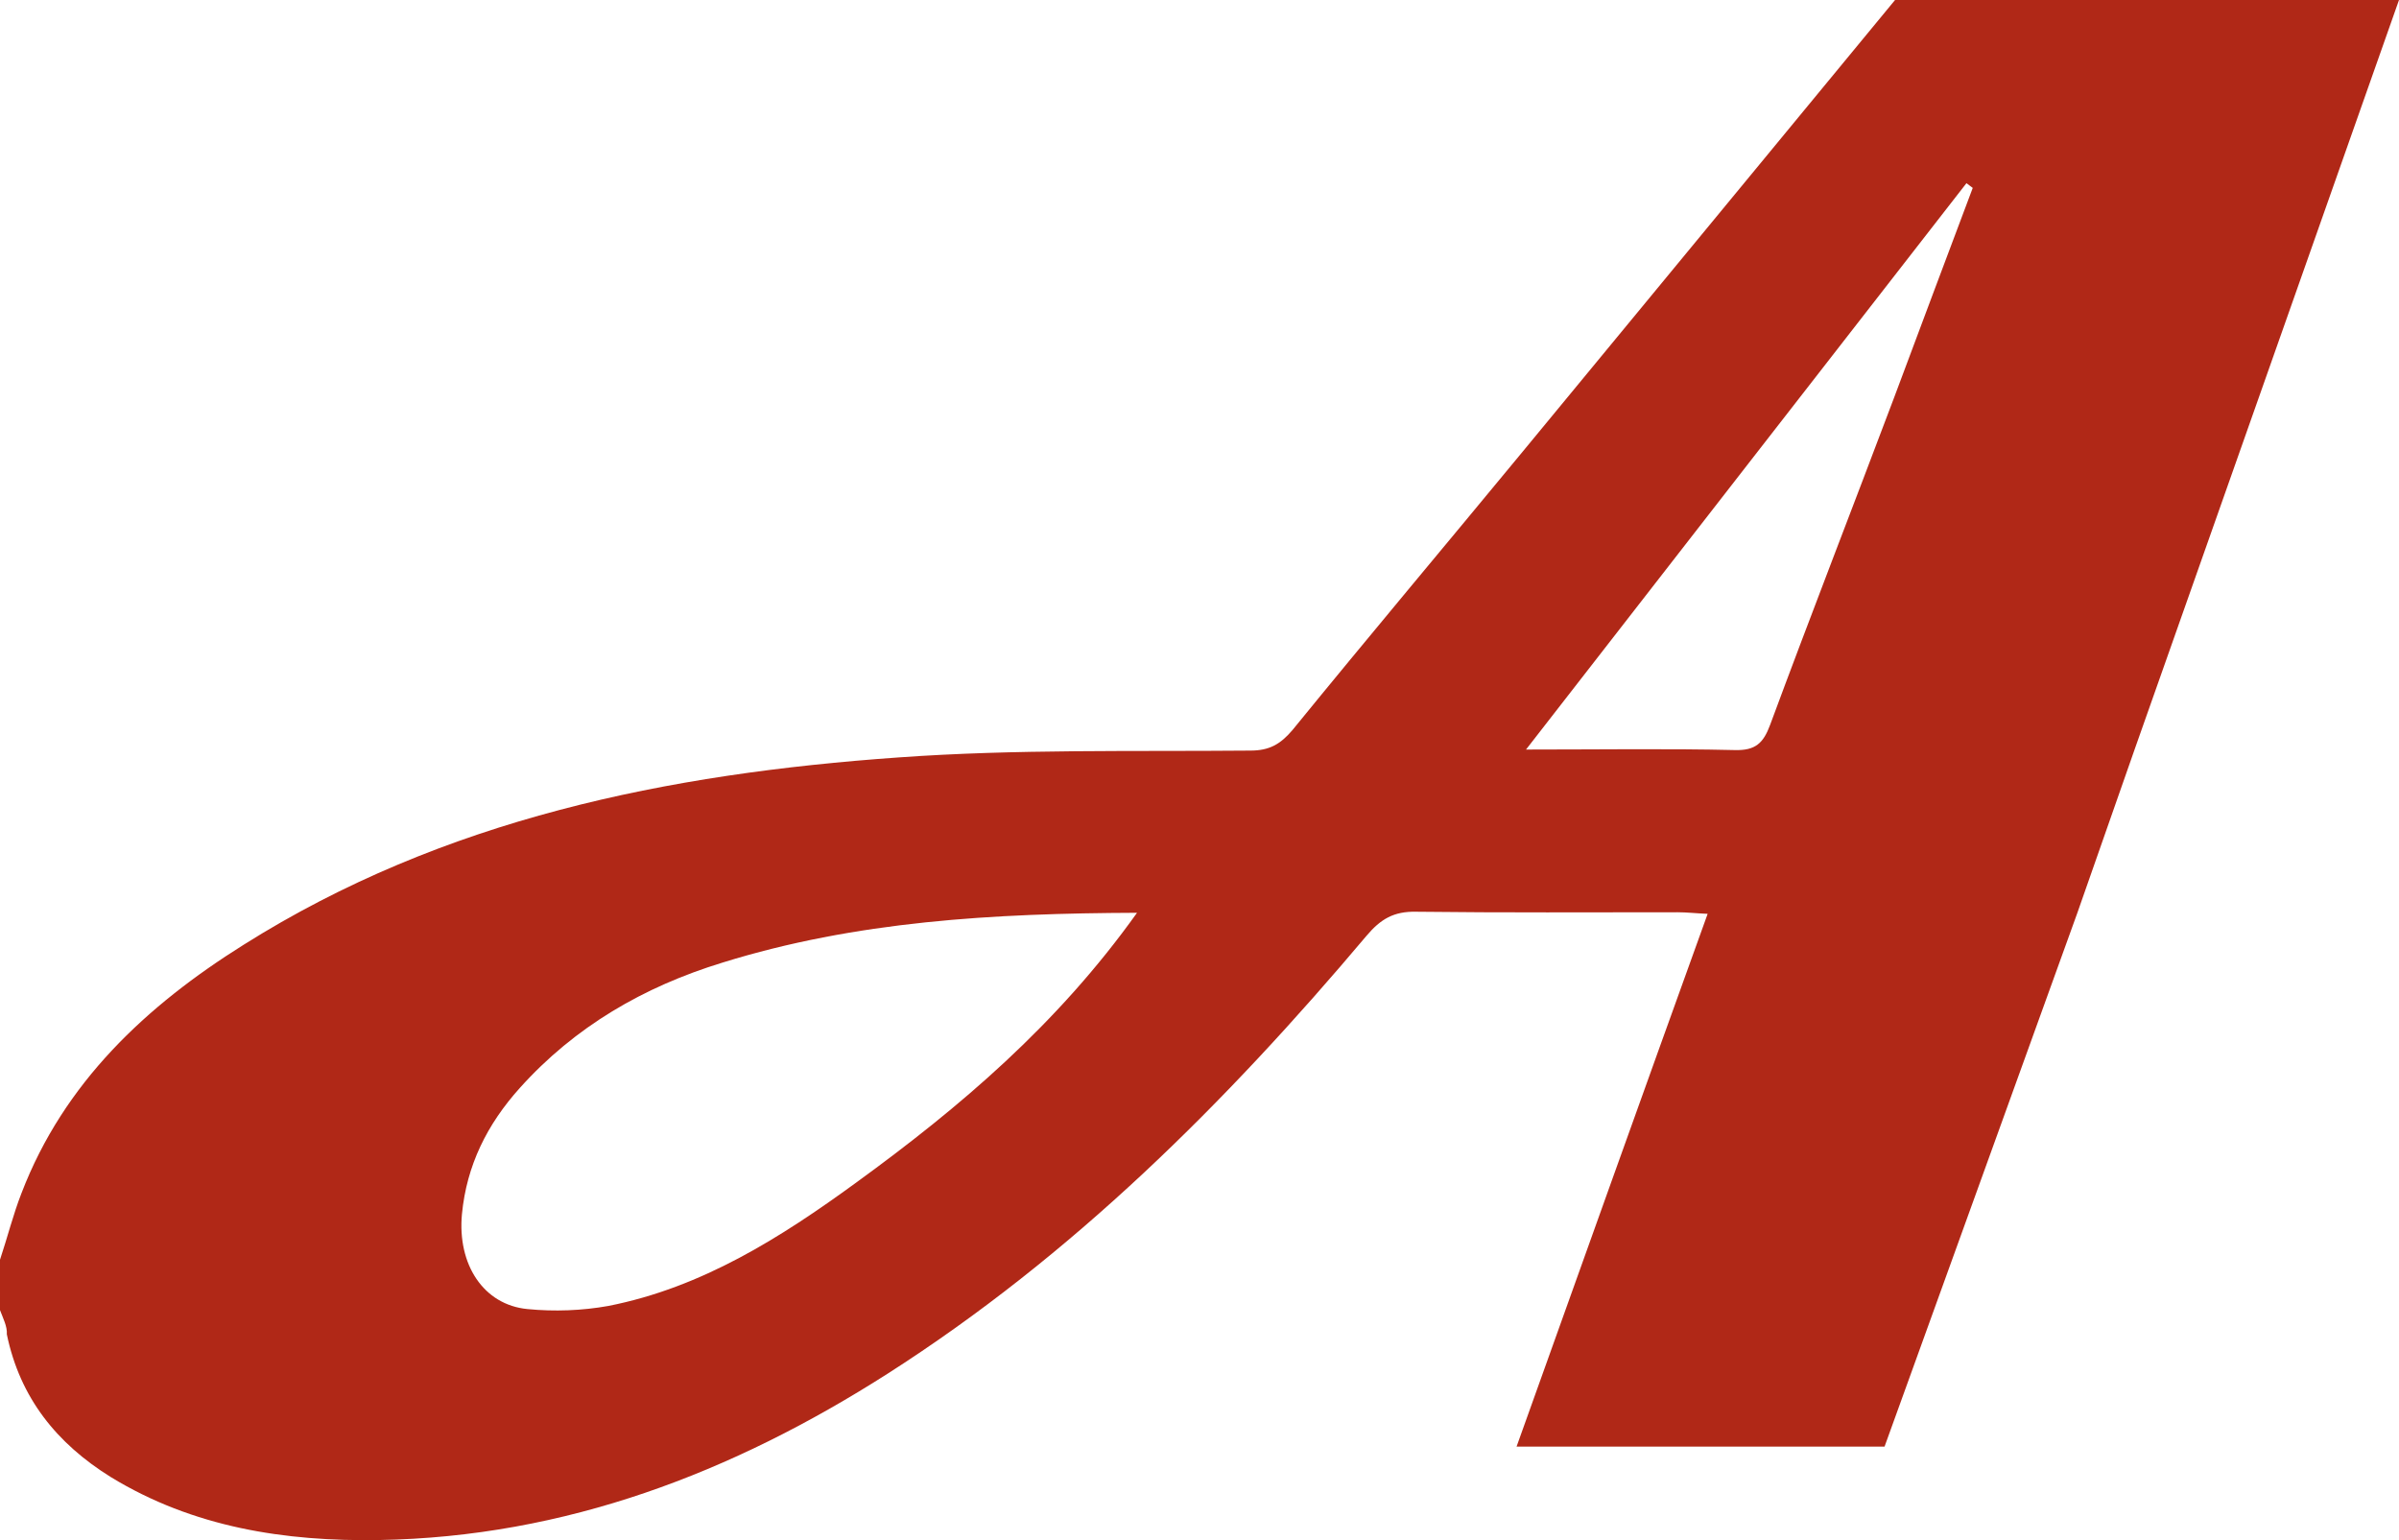
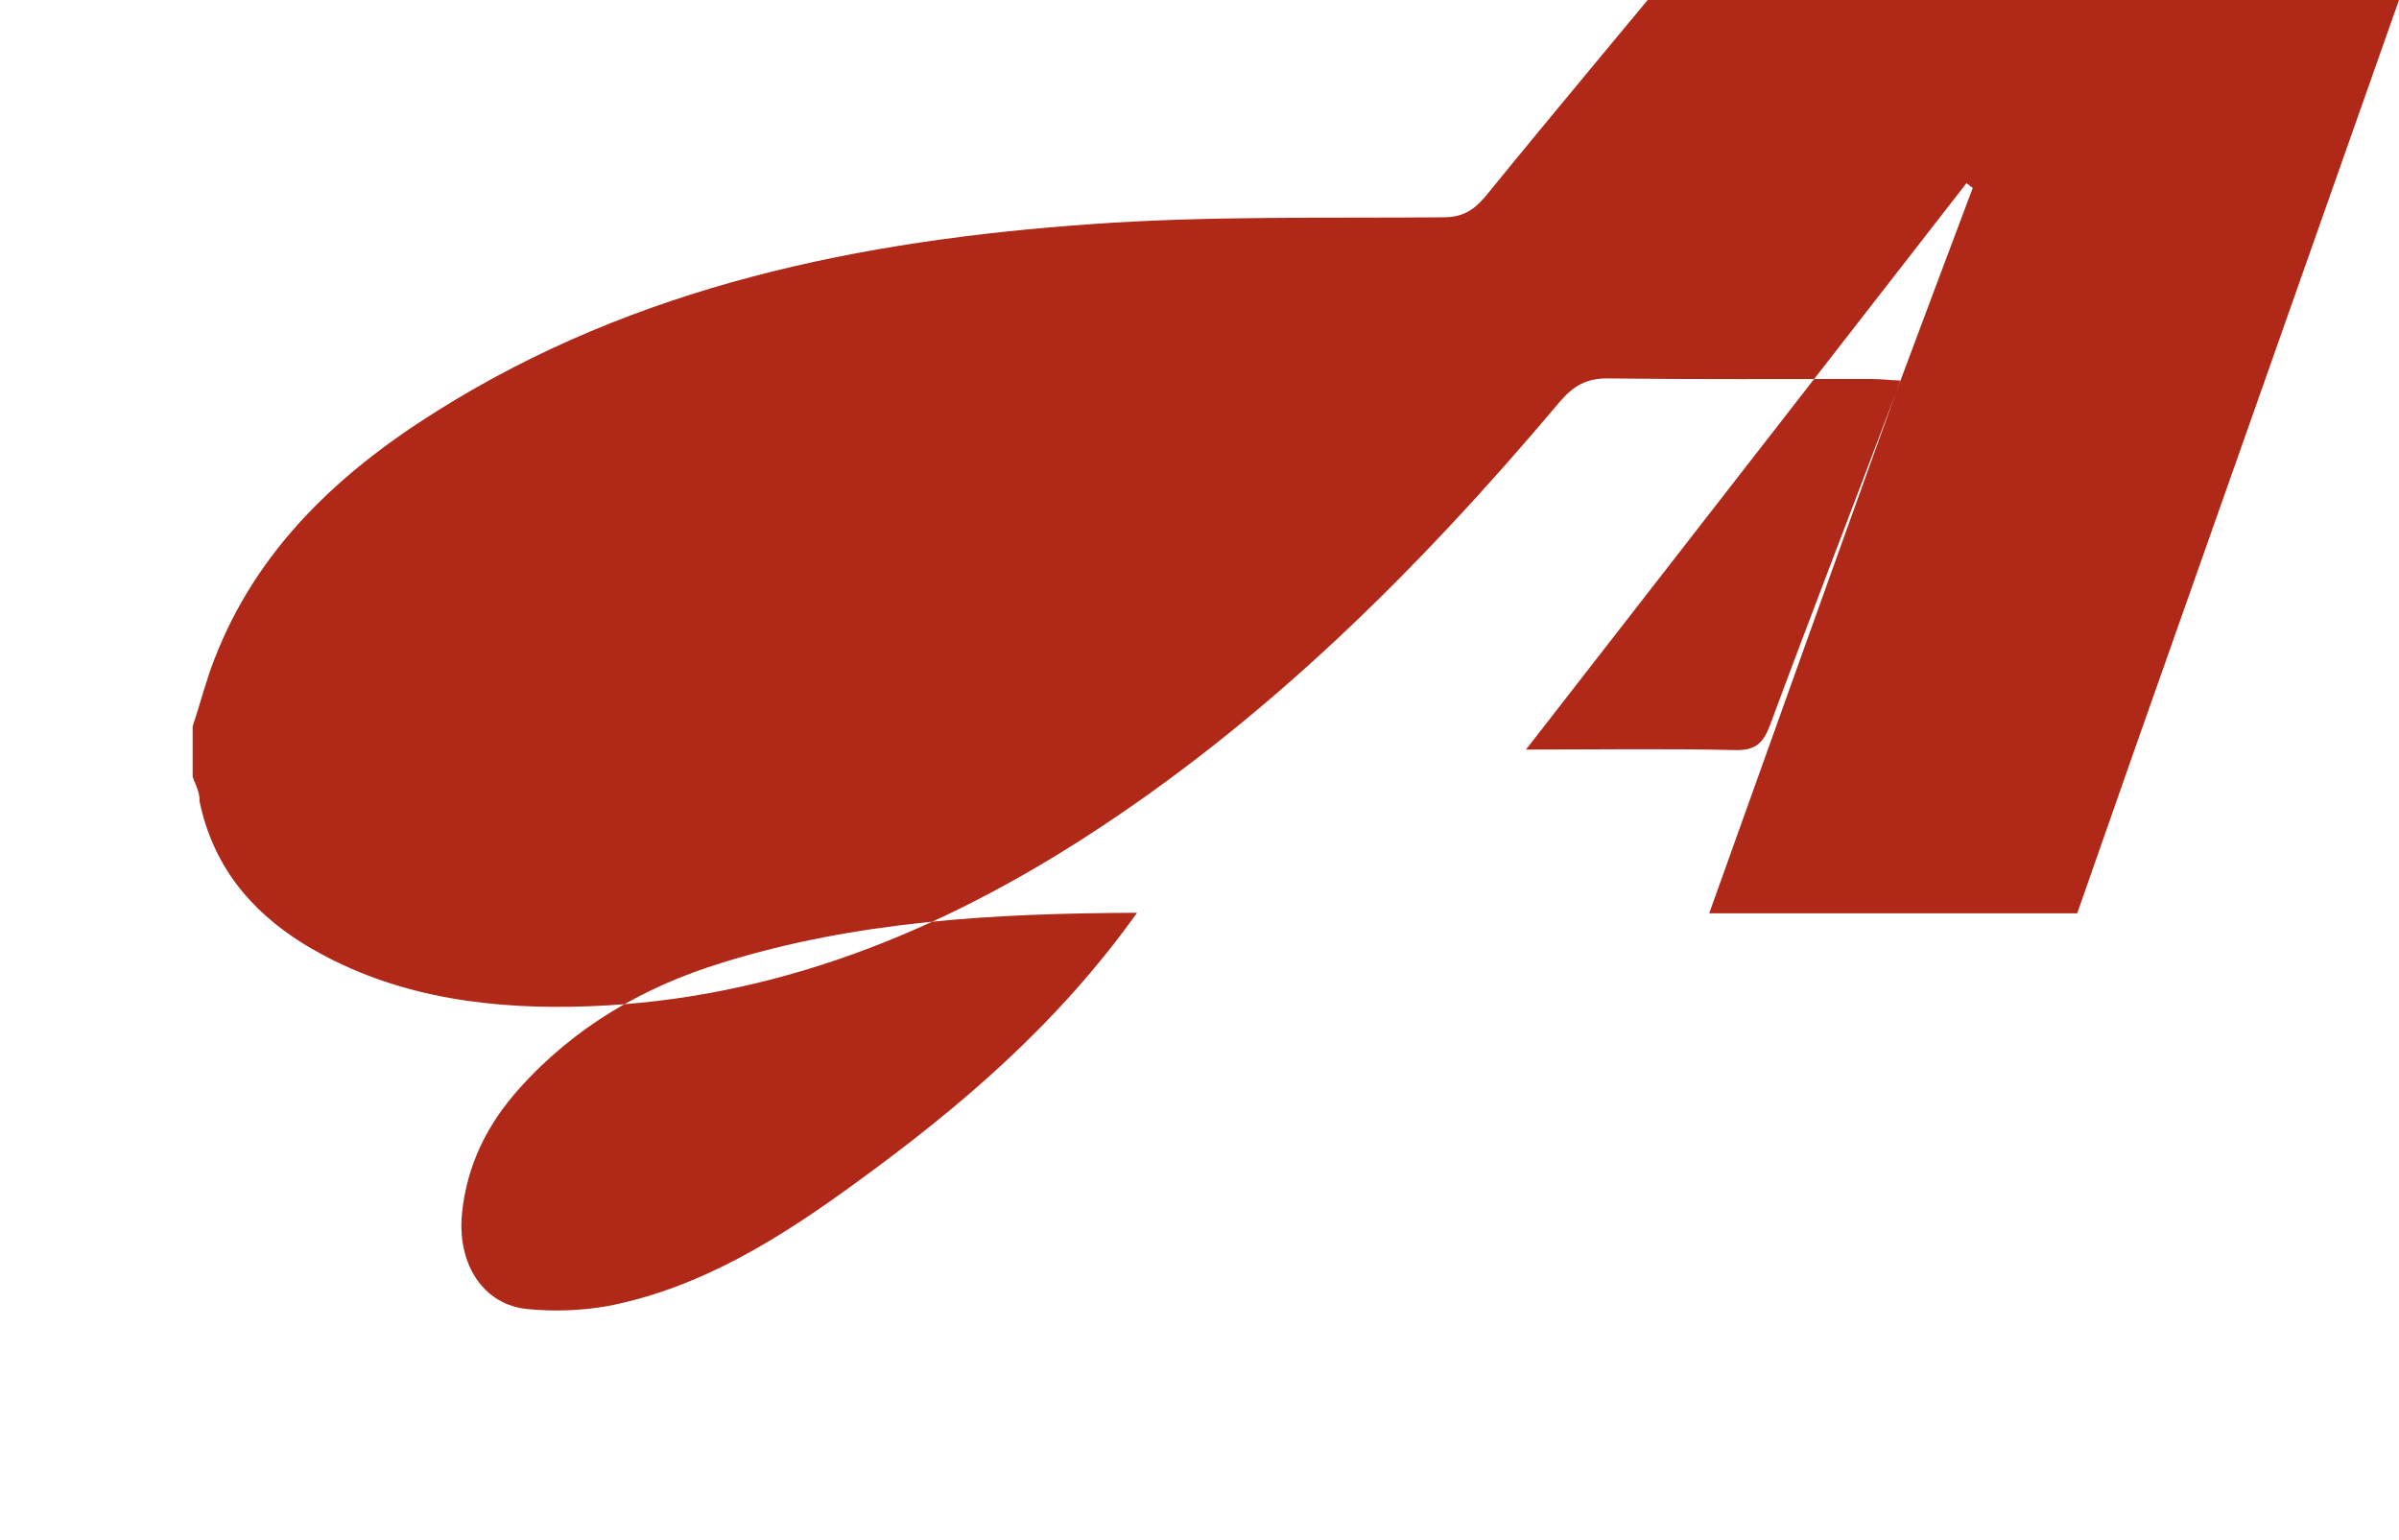
<svg xmlns="http://www.w3.org/2000/svg" width="45.7" height="29.342" version="1.1" viewBox="0 0 45.7 29.342" xml:space="preserve">
  <style type="text/css">
	.st0{fill:#FEFEFE;}
	.st1{fill:#B02817;}
	.st2{fill:#FDFCFC;}
	.st3{fill:#FDFBFB;}
</style>
-   <path class="st1" d="m45.7 0c-1.67 4.74-3.34 9.47-5.03 14.26l-1.1 3.14c-1.21 3.36-2.44 6.75-3.67 10.16h-7.01c1.21-3.38 2.41-6.74 3.64-10.15-0.23-0.01-0.4-0.03-0.57-0.03-1.66 0-3.32 0.01-4.98-0.01-0.43-0.01-0.68 0.14-0.95 0.46-2.68 3.18-5.6 6.09-9.12 8.34-2.96 1.89-6.14 3.11-9.69 3.17-1.79 0.03-3.54-0.24-5.11-1.2-1.03-0.64-1.73-1.51-1.98-2.72 0.01-0.15-0.07-0.3-0.13-0.46v-0.96c0.14-0.42 0.25-0.86 0.41-1.27 0.81-2.11 2.38-3.57 4.23-4.73 3.81-2.4 8.08-3.26 12.48-3.57 2.23-0.16 4.47-0.11 6.7-0.13 0.36 0 0.57-0.12 0.8-0.39 1.45-1.78 2.93-3.54 4.39-5.31 2.37-2.87 4.73-5.74 7.09-8.6zm-24.04 17.39c-2.75 0.01-5.36 0.16-7.9 0.95-1.5 0.46-2.81 1.22-3.86 2.39-0.62 0.69-1.01 1.47-1.1 2.4-0.09 0.96 0.41 1.73 1.25 1.81 0.51 0.05 1.04 0.03 1.54-0.06 1.78-0.35 3.28-1.3 4.72-2.35 1.98-1.44 3.83-3.01 5.35-5.14zm15.92-13.81-0.12-0.09c-2.78 3.57-5.55 7.14-8.39 10.79 1.43 0 2.7-0.02 3.98 0.01 0.39 0.01 0.54-0.13 0.67-0.48 0.77-2.08 1.58-4.16 2.36-6.23 0.5-1.34 1-2.67 1.5-4z" />
+   <path class="st1" d="m45.7 0c-1.67 4.74-3.34 9.47-5.03 14.26l-1.1 3.14h-7.01c1.21-3.38 2.41-6.74 3.64-10.15-0.23-0.01-0.4-0.03-0.57-0.03-1.66 0-3.32 0.01-4.98-0.01-0.43-0.01-0.68 0.14-0.95 0.46-2.68 3.18-5.6 6.09-9.12 8.34-2.96 1.89-6.14 3.11-9.69 3.17-1.79 0.03-3.54-0.24-5.11-1.2-1.03-0.64-1.73-1.51-1.98-2.72 0.01-0.15-0.07-0.3-0.13-0.46v-0.96c0.14-0.42 0.25-0.86 0.41-1.27 0.81-2.11 2.38-3.57 4.23-4.73 3.81-2.4 8.08-3.26 12.48-3.57 2.23-0.16 4.47-0.11 6.7-0.13 0.36 0 0.57-0.12 0.8-0.39 1.45-1.78 2.93-3.54 4.39-5.31 2.37-2.87 4.73-5.74 7.09-8.6zm-24.04 17.39c-2.75 0.01-5.36 0.16-7.9 0.95-1.5 0.46-2.81 1.22-3.86 2.39-0.62 0.69-1.01 1.47-1.1 2.4-0.09 0.96 0.41 1.73 1.25 1.81 0.51 0.05 1.04 0.03 1.54-0.06 1.78-0.35 3.28-1.3 4.72-2.35 1.98-1.44 3.83-3.01 5.35-5.14zm15.92-13.81-0.12-0.09c-2.78 3.57-5.55 7.14-8.39 10.79 1.43 0 2.7-0.02 3.98 0.01 0.39 0.01 0.54-0.13 0.67-0.48 0.77-2.08 1.58-4.16 2.36-6.23 0.5-1.34 1-2.67 1.5-4z" />
</svg>